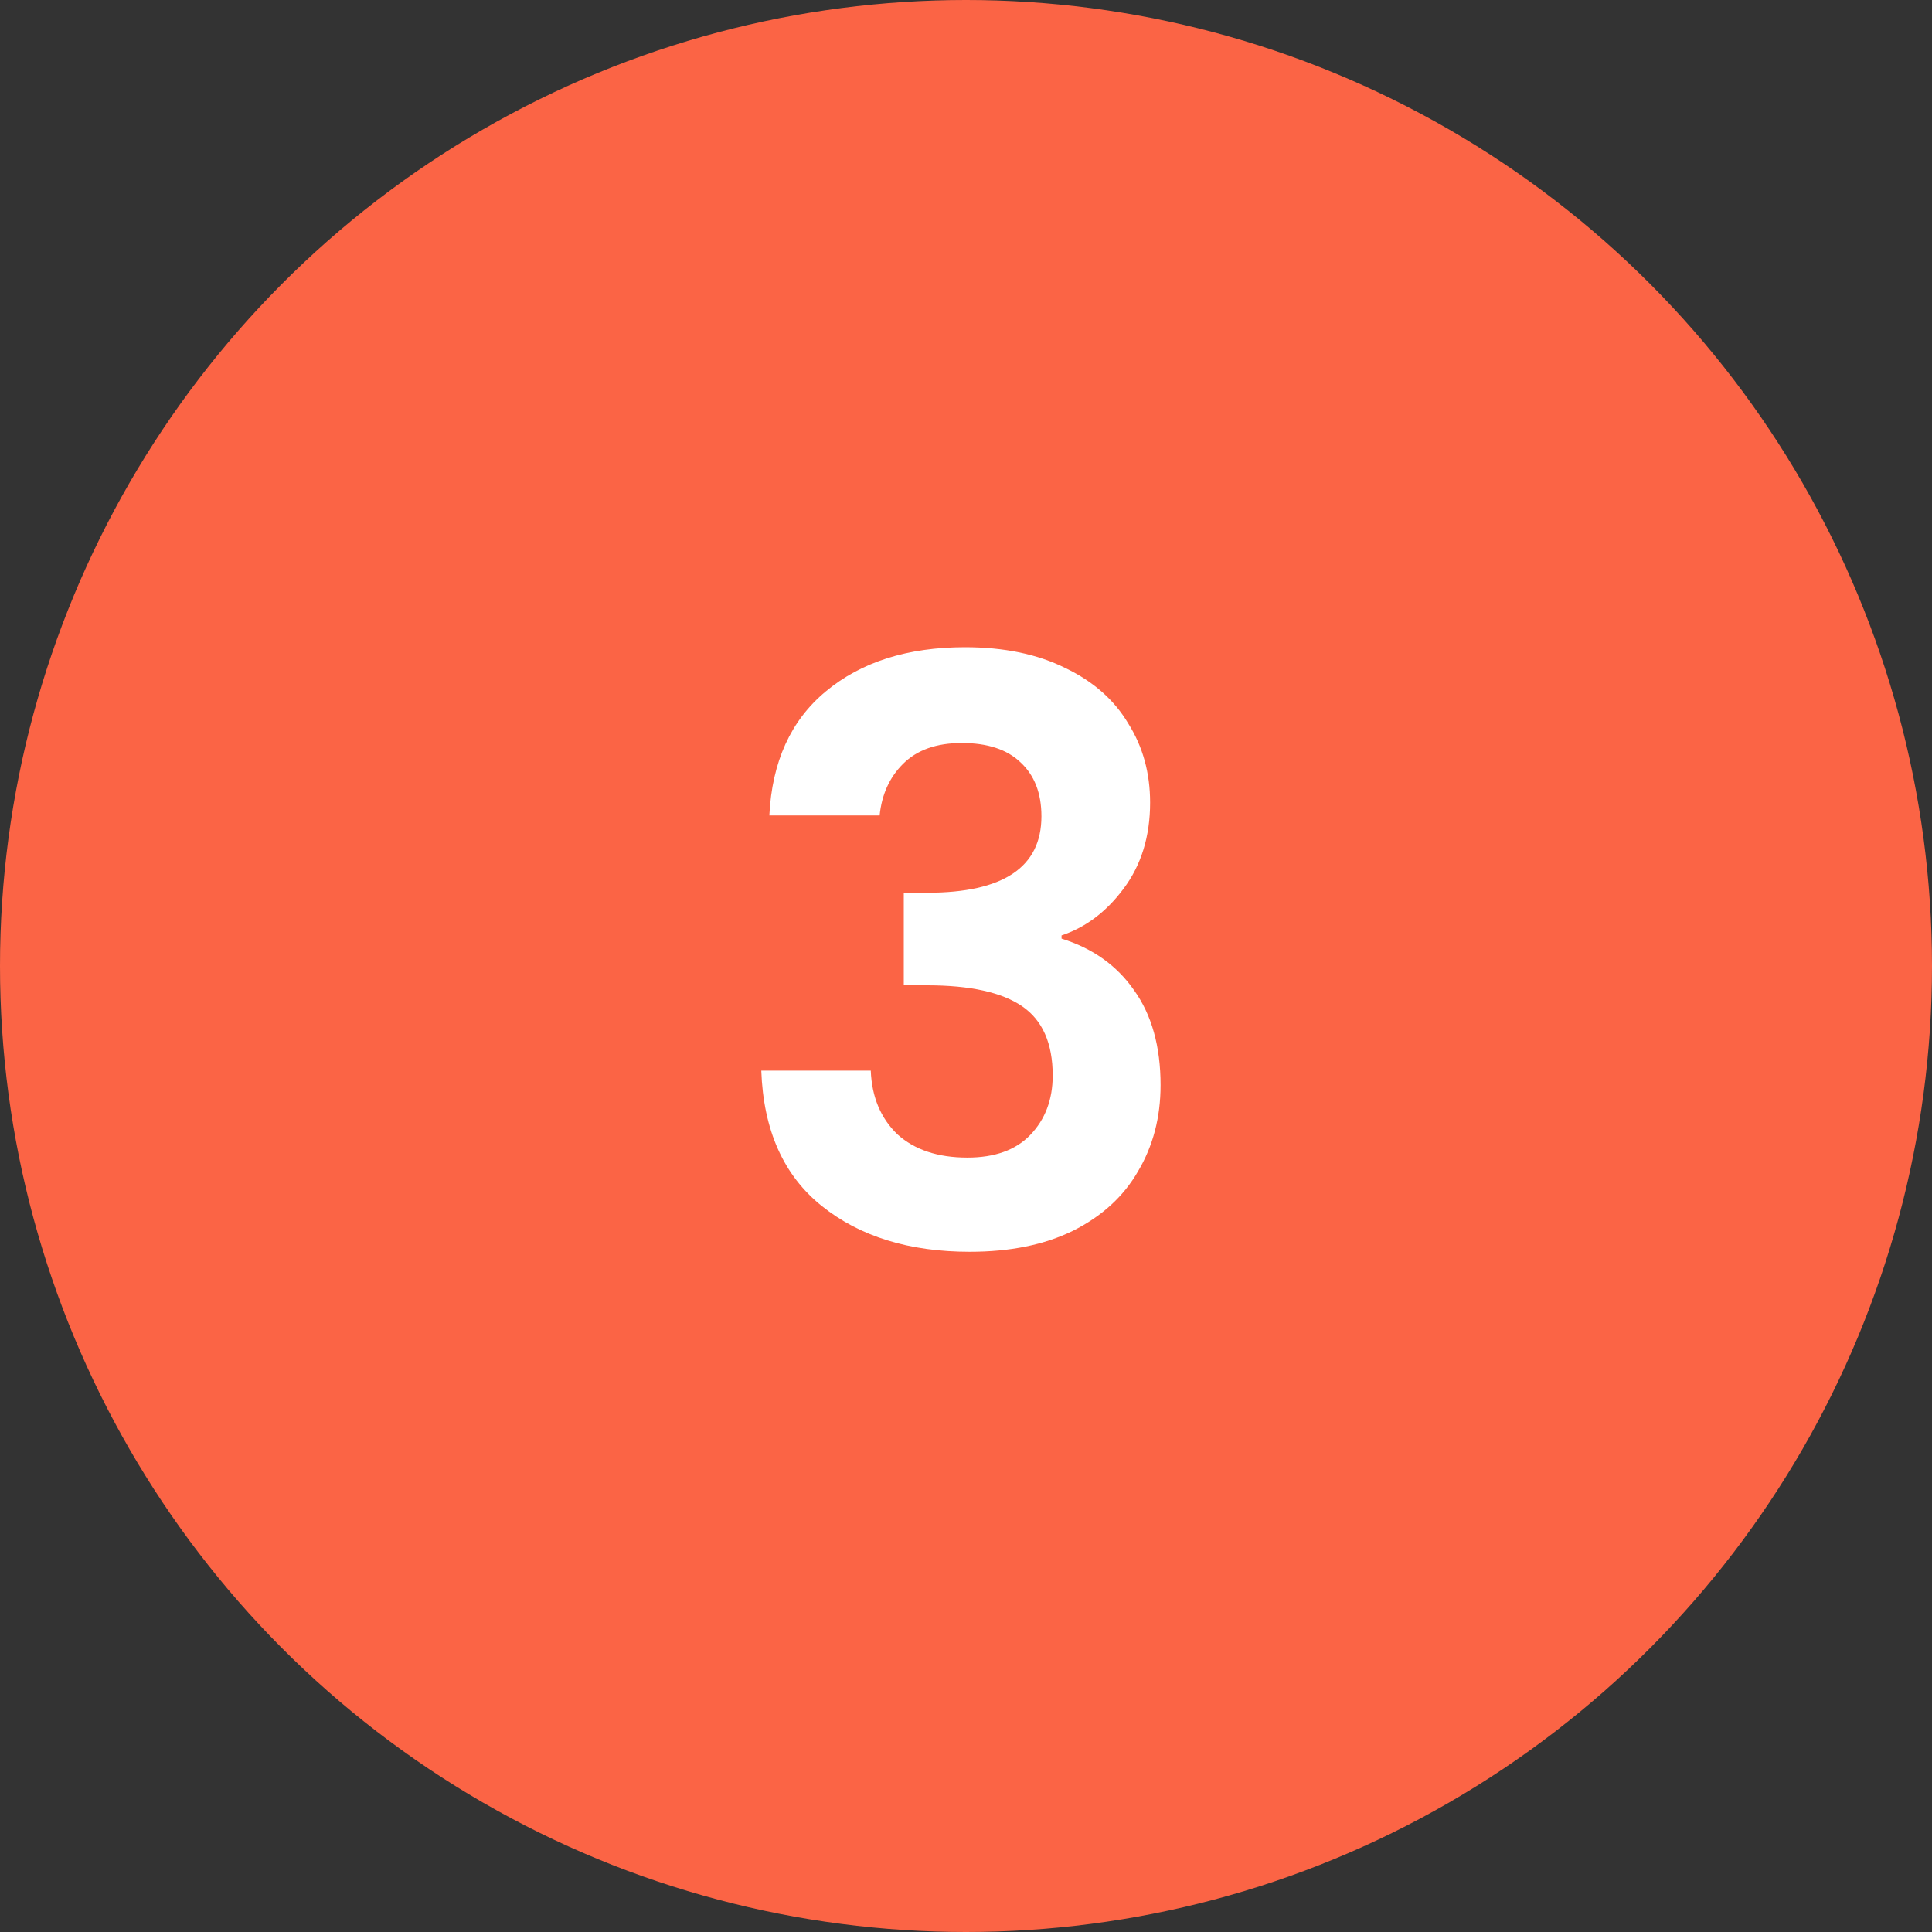
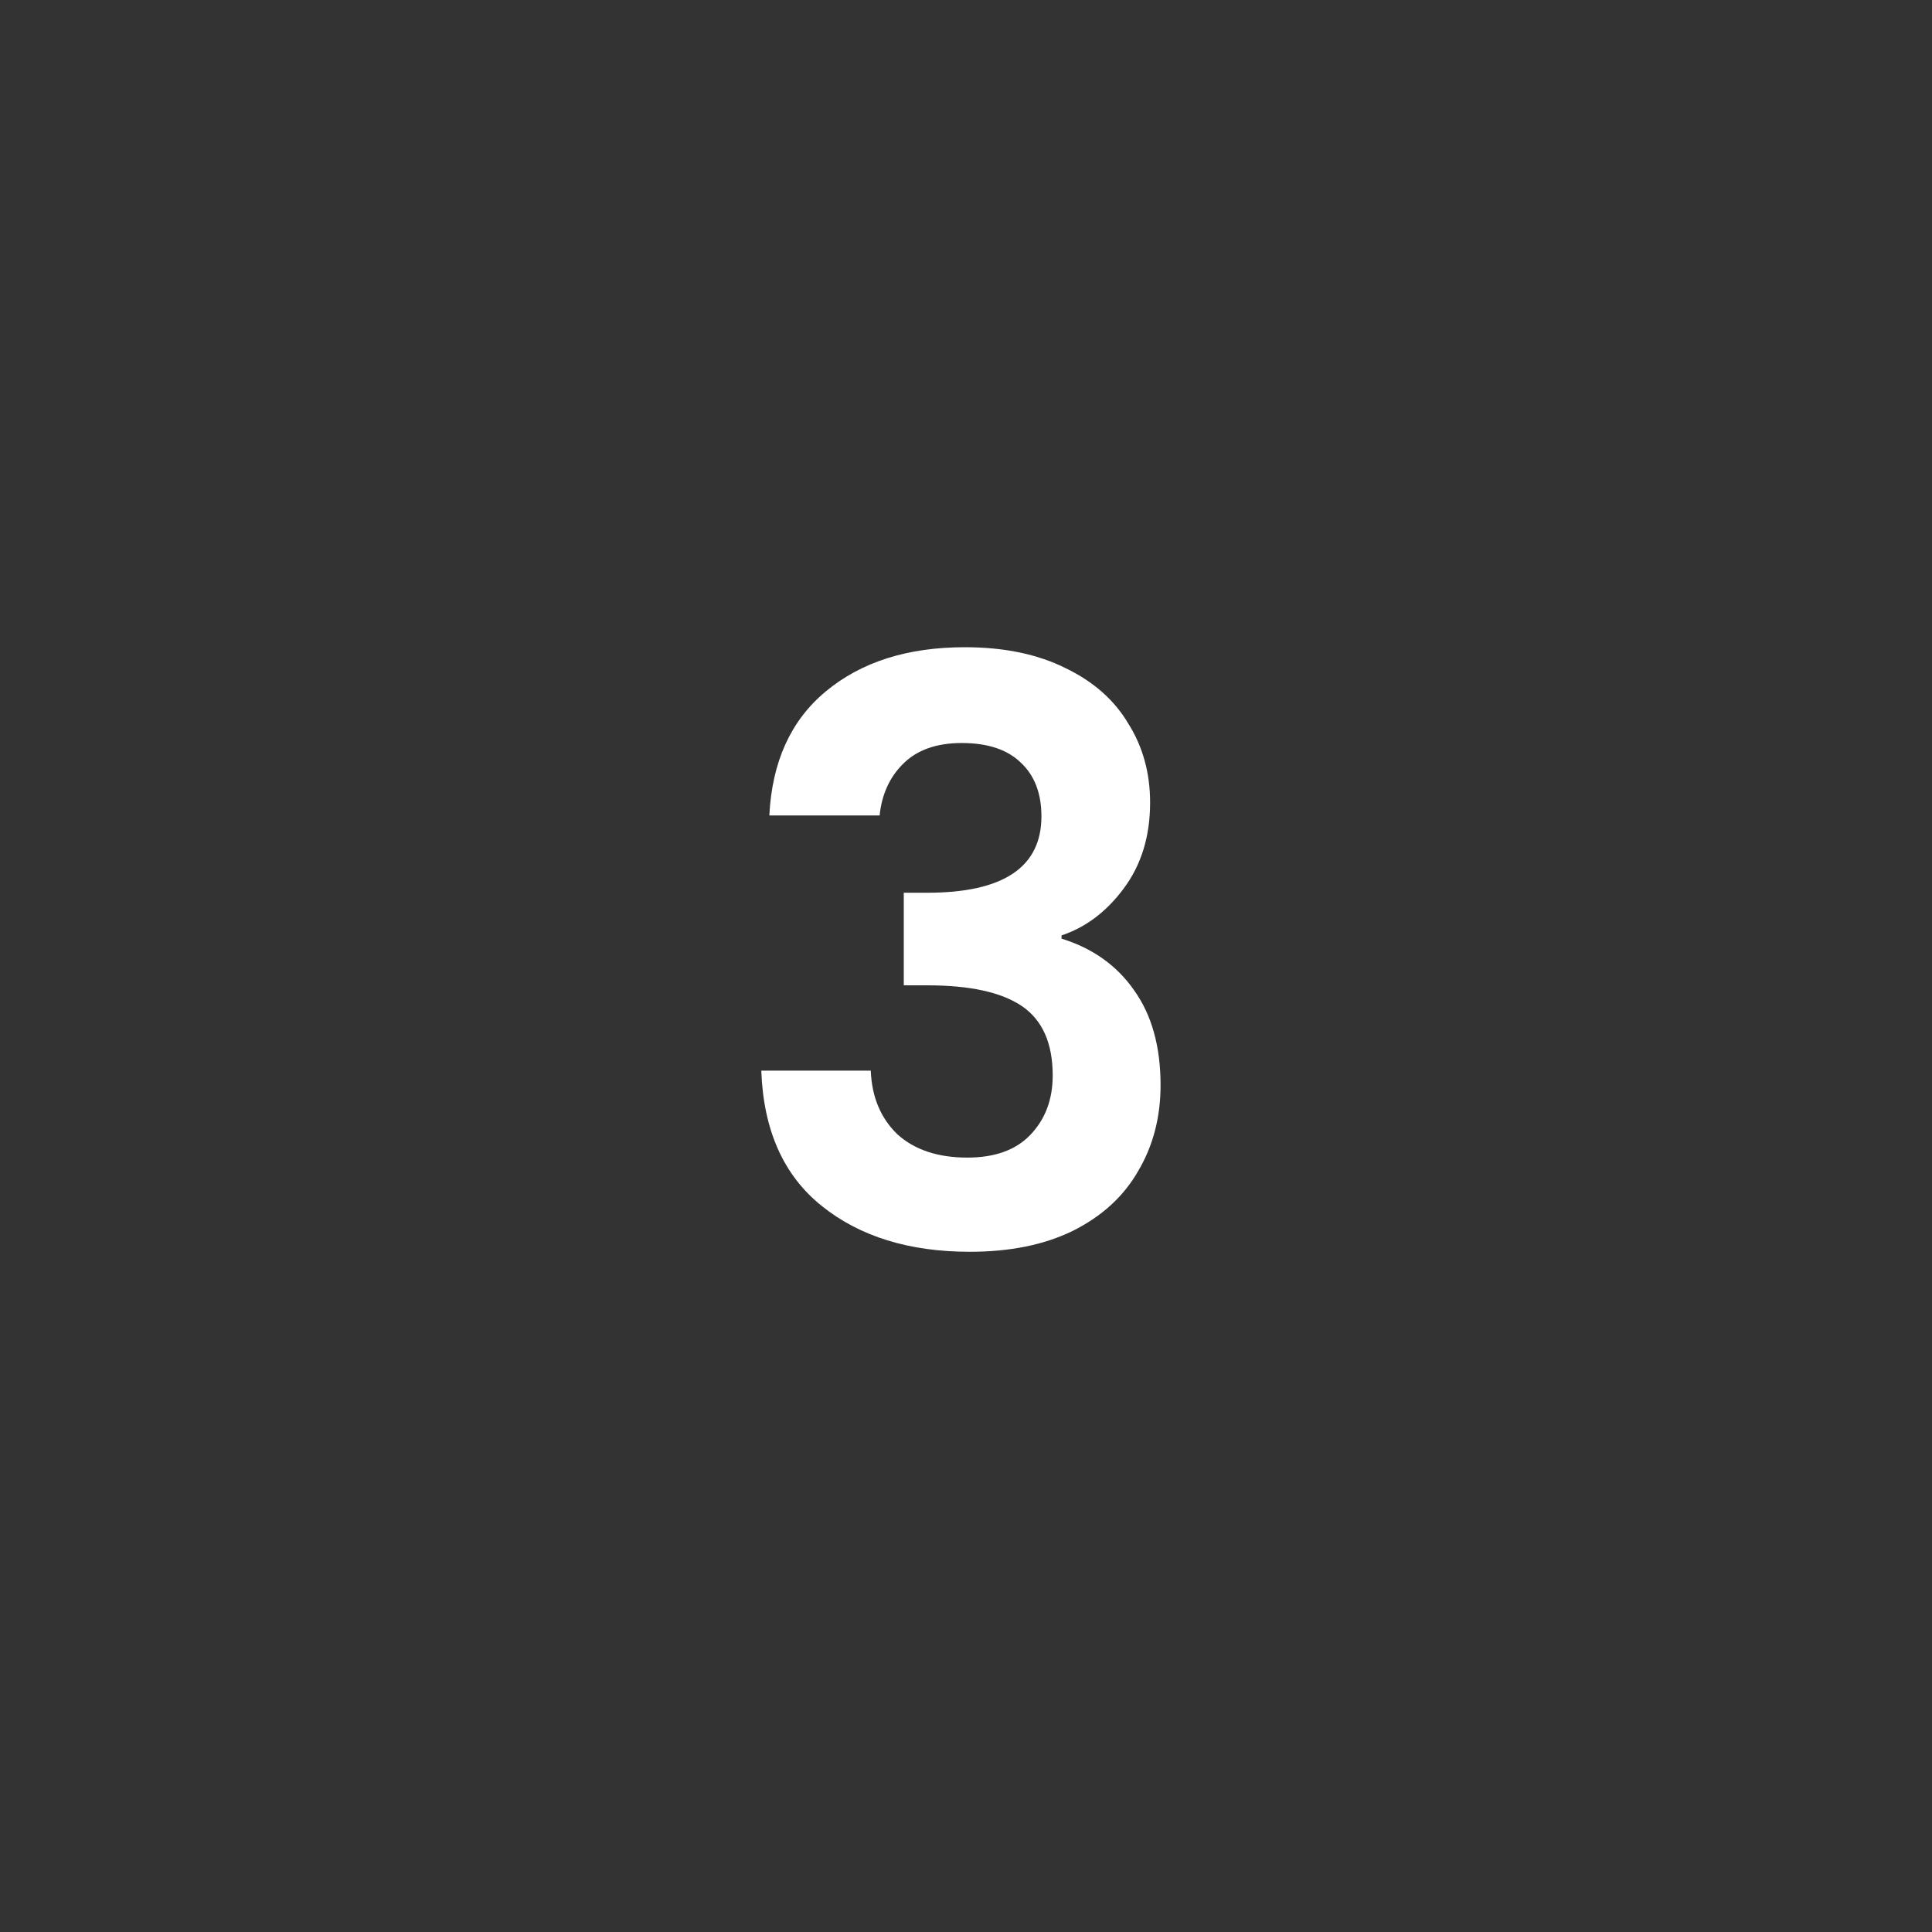
<svg xmlns="http://www.w3.org/2000/svg" width="48" height="48" viewBox="0 0 48 48" fill="none">
  <rect x="0" y="0" width="48" height="48" fill="#333333" stroke="none" />
-   <circle cx="24" cy="24" r="24" fill="#FB6445" />
  <path d="M19.114 20.26C19.18 18.927 19.647 17.9 20.514 17.18C21.394 16.447 22.547 16.08 23.974 16.08C24.947 16.08 25.78 16.253 26.474 16.6C27.167 16.933 27.687 17.393 28.034 17.98C28.394 18.553 28.574 19.207 28.574 19.94C28.574 20.78 28.354 21.493 27.914 22.08C27.487 22.653 26.974 23.04 26.374 23.24V23.32C27.147 23.56 27.747 23.987 28.174 24.6C28.614 25.213 28.834 26 28.834 26.96C28.834 27.76 28.647 28.473 28.274 29.1C27.914 29.727 27.374 30.22 26.654 30.58C25.947 30.927 25.094 31.1 24.094 31.1C22.587 31.1 21.36 30.72 20.414 29.96C19.467 29.2 18.967 28.08 18.914 26.6H21.634C21.66 27.253 21.88 27.78 22.294 28.18C22.72 28.567 23.3 28.76 24.034 28.76C24.714 28.76 25.234 28.573 25.594 28.2C25.967 27.813 26.154 27.32 26.154 26.72C26.154 25.92 25.9 25.347 25.394 25C24.887 24.653 24.1 24.48 23.034 24.48H22.454V22.18H23.034C24.927 22.18 25.874 21.547 25.874 20.28C25.874 19.707 25.7 19.26 25.354 18.94C25.02 18.62 24.534 18.46 23.894 18.46C23.267 18.46 22.78 18.633 22.434 18.98C22.1 19.313 21.907 19.74 21.854 20.26H19.114Z" fill="white" />
</svg>